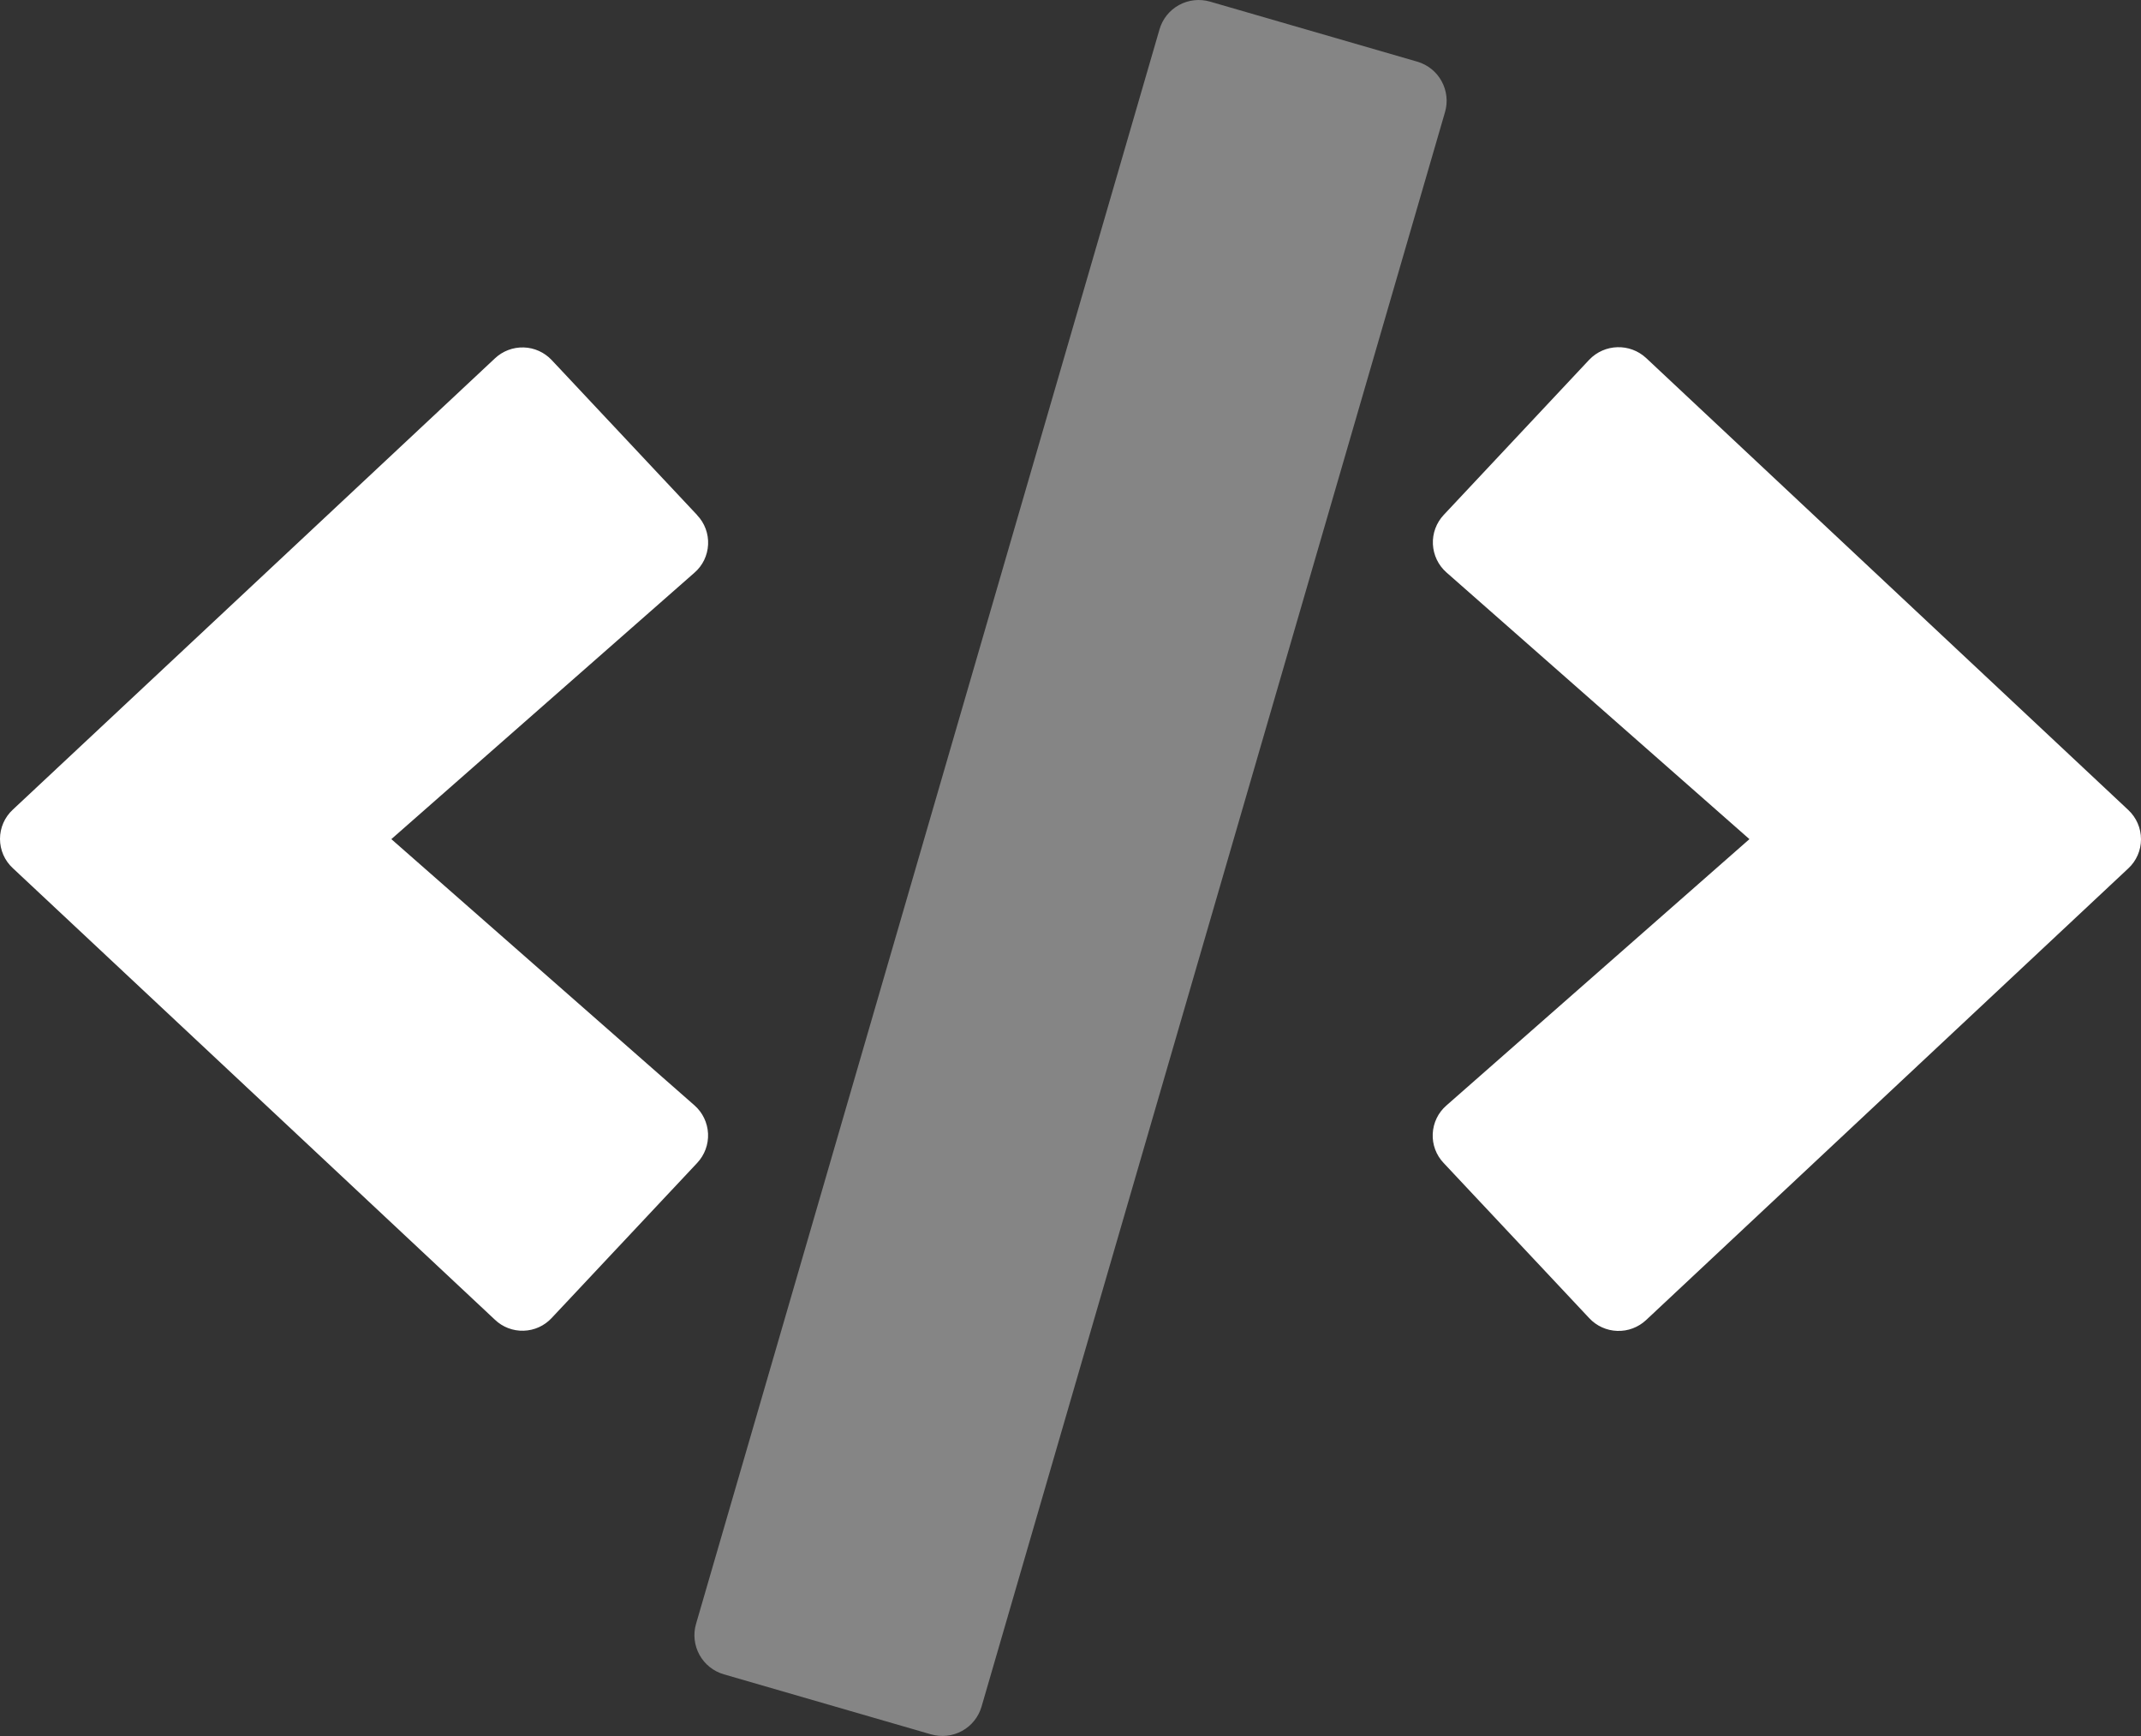
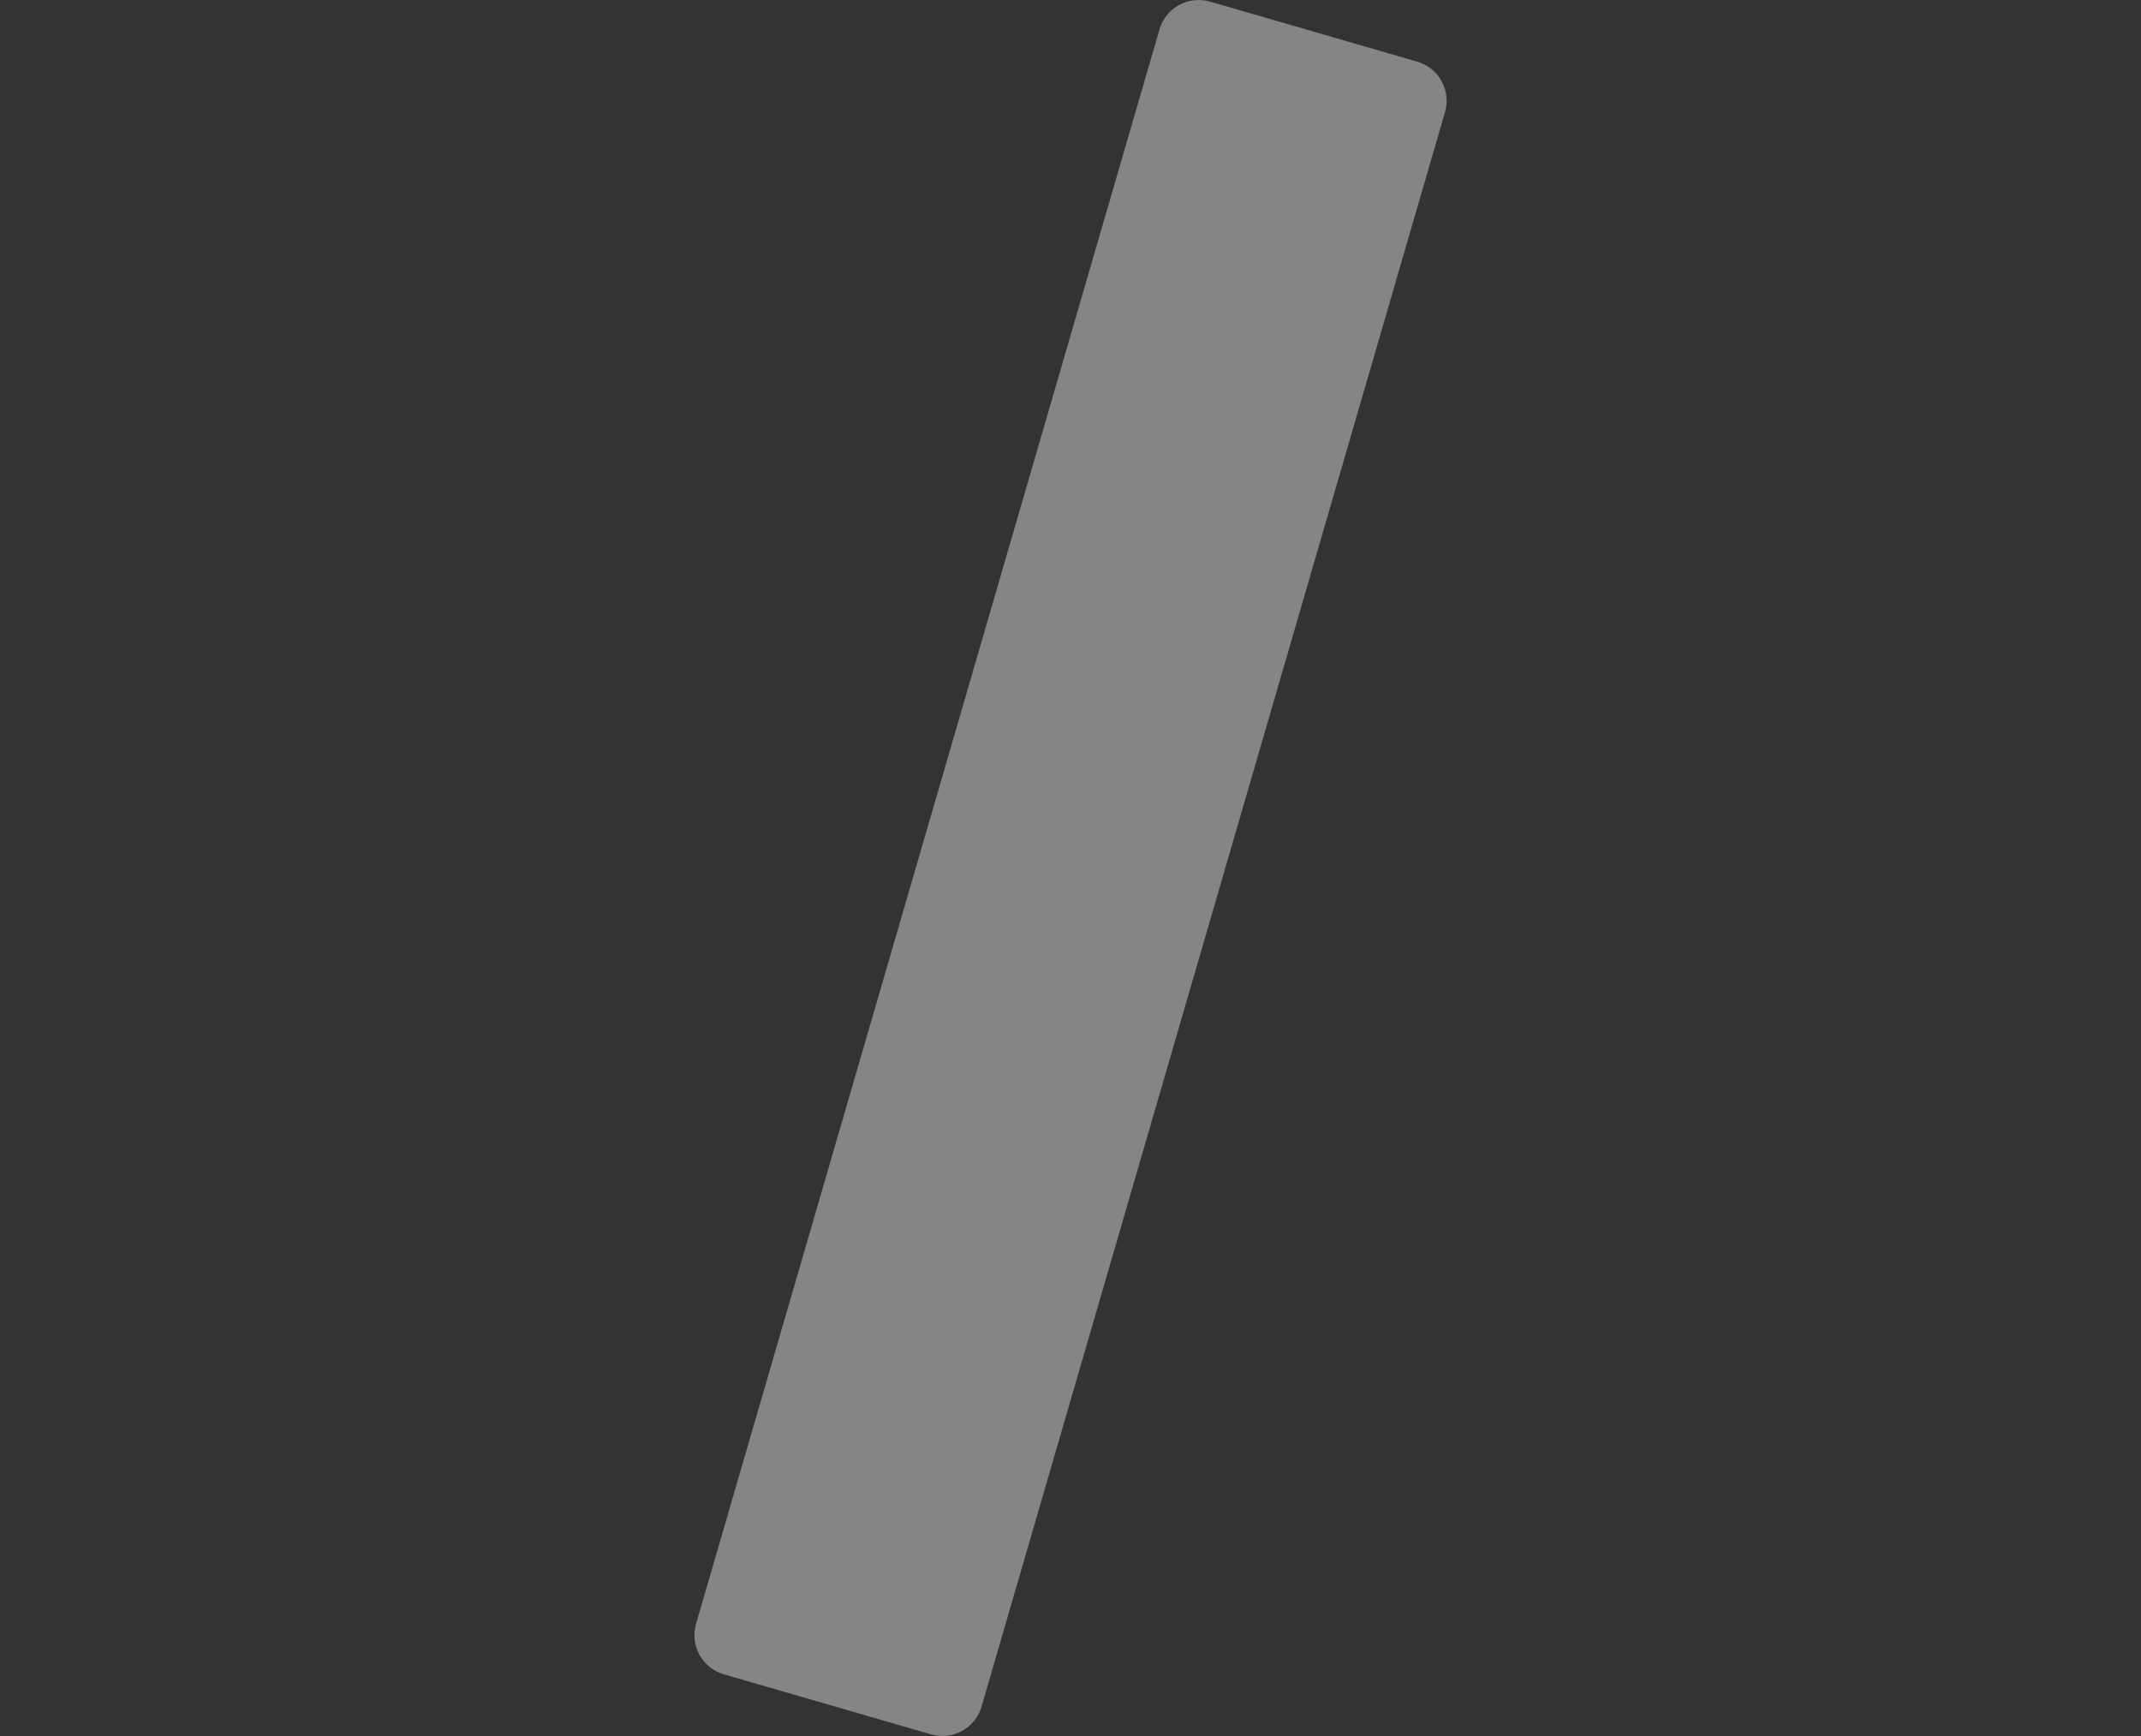
<svg xmlns="http://www.w3.org/2000/svg" height="30" viewBox="0 0 37 30" width="37">
  <rect x="0" y="0" width="37" height="30" fill="#333333" stroke="none" />
  <g fill="#fff">
    <path d="m24.491 1.065c.18.052.332.173.422.337.09.164.112.357.059.536l-8.009 27.553c-.052.18-.173.331-.337.421-.164.09-.357.111-.537.059l-3.579-1.037c-.18-.052-.332-.173-.422-.337-.09-.164-.112-.357-.059-.536l8.009-27.553c.052-.18.173-.331.337-.421.164-.09.357-.111.537-.059z" opacity=".4" />
-     <path d="m36.779 13.996-8.331-7.809c-.28-.26-.718-.248-.983.029l-2.515 2.682c-.128.137-.196.319-.187.507.009.187.093.363.234.487l5.236 4.609-5.237 4.603c-.142.123-.227.299-.236.487-.009.188.059.371.189.507l2.515 2.68c.125.135.3.215.484.221.184.007.364-.061.499-.187l8.331-7.803c.142-.13.222-.314.222-.506 0-.192-.08-.376-.221-.507zm-24.73-5.094-2.515-2.68c-.126-.134-.301-.213-.485-.218-.184-.005-.363.063-.497.19l-8.331 7.798c-.141.13-.221.314-.221.505 0 .192.08.375.221.505l8.331 7.803c.133.128.313.197.497.191.185-.005.36-.085.485-.22l2.515-2.68c.128-.137.196-.319.187-.507-.009-.187-.093-.363-.234-.487l-5.239-4.601 5.237-4.603c.143-.123.228-.299.237-.488.009-.188-.059-.372-.19-.508z" />
  </g>
</svg>